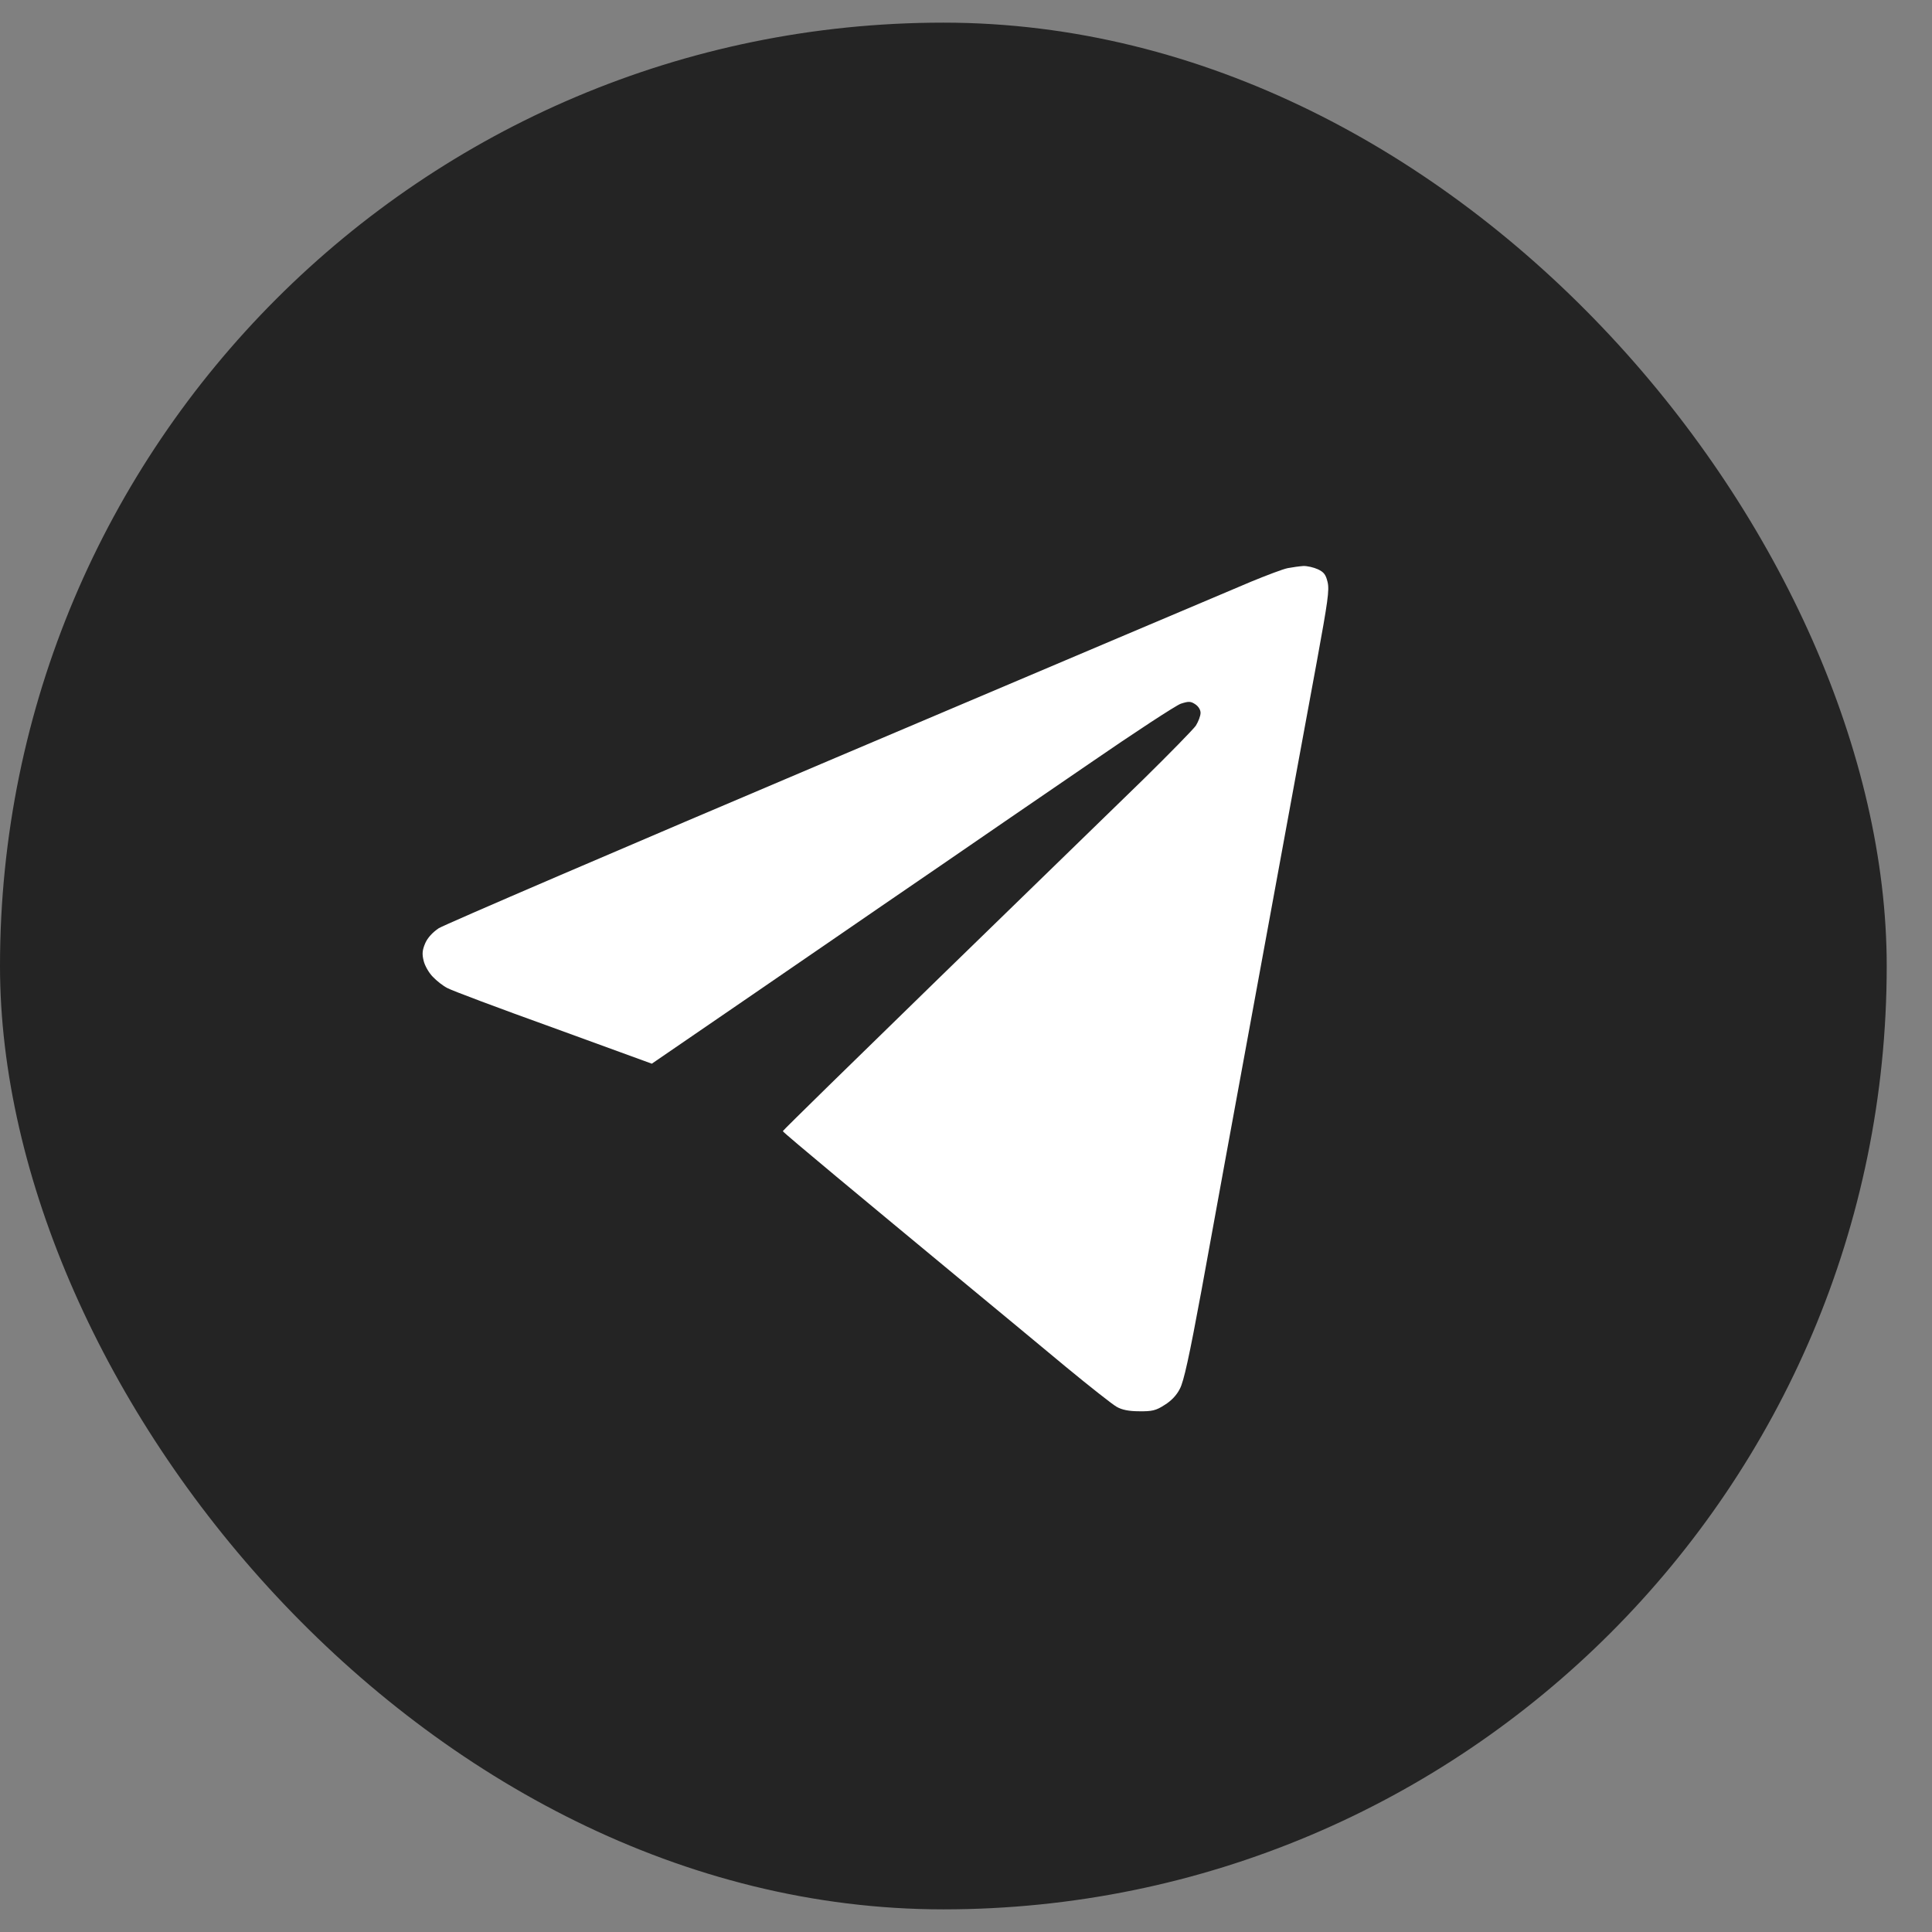
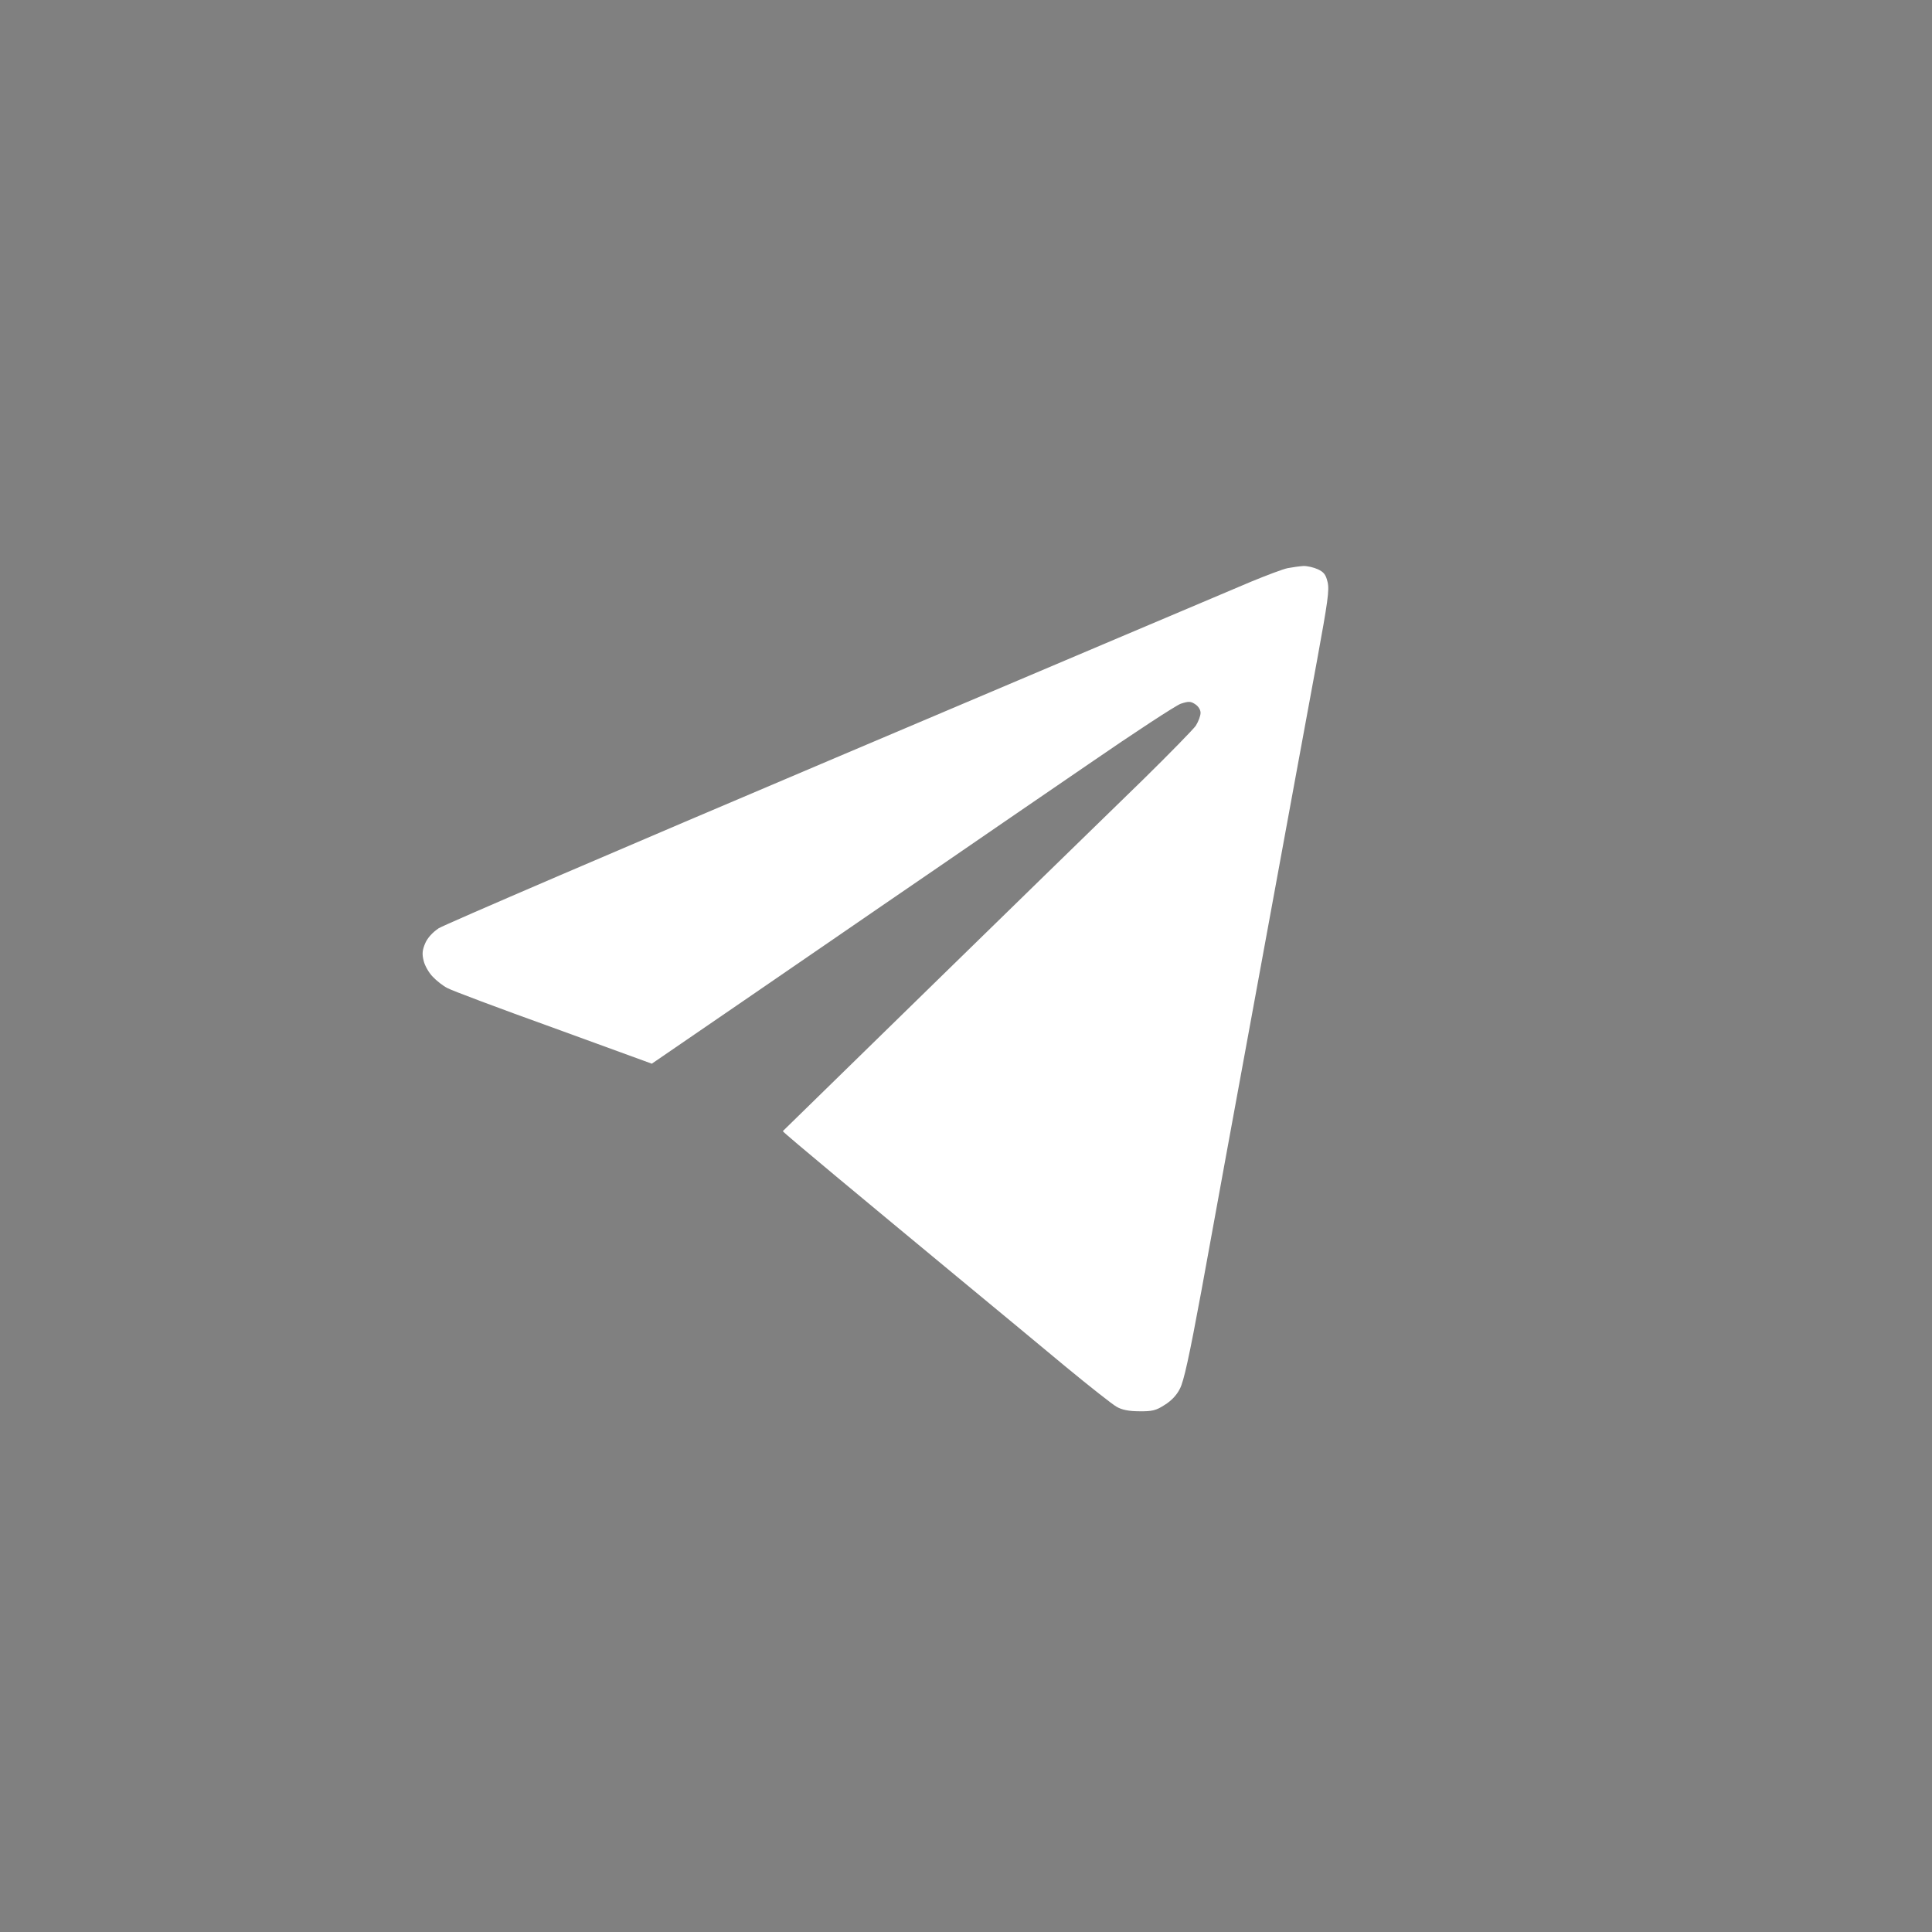
<svg xmlns="http://www.w3.org/2000/svg" width="32" height="32" viewBox="0 0 32 32" fill="none">
  <rect x="0" y="0" width="32" height="32" fill="#808080" stroke="none" />
-   <rect y="0.375" width="31.25" height="31.25" rx="15.625" fill="#242424" />
-   <path d="M20.723 9.634C20.976 9.53 21.251 9.425 21.329 9.41C21.407 9.395 21.525 9.379 21.586 9.375C21.65 9.372 21.76 9.398 21.828 9.429C21.928 9.476 21.96 9.518 21.989 9.641C22.021 9.772 21.992 9.965 21.814 10.94C21.696 11.572 21.279 13.849 20.884 15.999C20.488 18.149 20.046 20.569 19.9 21.375C19.697 22.473 19.607 22.881 19.543 23.001C19.49 23.109 19.397 23.205 19.29 23.27C19.148 23.363 19.08 23.378 18.869 23.375C18.698 23.375 18.581 23.351 18.495 23.301C18.427 23.263 18.05 22.966 17.657 22.642C17.265 22.315 16.445 21.637 15.839 21.136C15.23 20.631 14.335 19.891 13.85 19.486C13.366 19.082 12.966 18.747 12.966 18.735C12.966 18.724 14.136 17.579 15.561 16.192C16.987 14.805 18.509 13.325 18.941 12.905C19.372 12.481 19.761 12.084 19.807 12.019C19.85 11.949 19.885 11.857 19.885 11.807C19.885 11.757 19.85 11.699 19.796 11.664C19.721 11.614 19.686 11.614 19.557 11.656C19.472 11.687 18.788 12.134 18.032 12.655C17.276 13.171 16.171 13.93 15.572 14.342C15.014 14.723 14.167 15.305 13.619 15.682L13.505 15.76C12.966 16.13 12.136 16.701 10.796 17.618L9.166 17.024C8.268 16.701 7.477 16.404 7.409 16.365C7.341 16.331 7.231 16.246 7.167 16.177C7.102 16.111 7.035 15.992 7.017 15.914C6.988 15.799 6.995 15.737 7.042 15.625C7.081 15.533 7.167 15.441 7.266 15.375C7.356 15.317 10.314 14.046 13.843 12.55C17.372 11.052 20.47 9.741 20.723 9.634Z" fill="white" />
+   <path d="M20.723 9.634C20.976 9.53 21.251 9.425 21.329 9.41C21.407 9.395 21.525 9.379 21.586 9.375C21.65 9.372 21.76 9.398 21.828 9.429C21.928 9.476 21.96 9.518 21.989 9.641C22.021 9.772 21.992 9.965 21.814 10.94C21.696 11.572 21.279 13.849 20.884 15.999C20.488 18.149 20.046 20.569 19.9 21.375C19.697 22.473 19.607 22.881 19.543 23.001C19.49 23.109 19.397 23.205 19.29 23.27C19.148 23.363 19.08 23.378 18.869 23.375C18.698 23.375 18.581 23.351 18.495 23.301C18.427 23.263 18.05 22.966 17.657 22.642C17.265 22.315 16.445 21.637 15.839 21.136C15.23 20.631 14.335 19.891 13.85 19.486C13.366 19.082 12.966 18.747 12.966 18.735C16.987 14.805 18.509 13.325 18.941 12.905C19.372 12.481 19.761 12.084 19.807 12.019C19.85 11.949 19.885 11.857 19.885 11.807C19.885 11.757 19.85 11.699 19.796 11.664C19.721 11.614 19.686 11.614 19.557 11.656C19.472 11.687 18.788 12.134 18.032 12.655C17.276 13.171 16.171 13.93 15.572 14.342C15.014 14.723 14.167 15.305 13.619 15.682L13.505 15.76C12.966 16.13 12.136 16.701 10.796 17.618L9.166 17.024C8.268 16.701 7.477 16.404 7.409 16.365C7.341 16.331 7.231 16.246 7.167 16.177C7.102 16.111 7.035 15.992 7.017 15.914C6.988 15.799 6.995 15.737 7.042 15.625C7.081 15.533 7.167 15.441 7.266 15.375C7.356 15.317 10.314 14.046 13.843 12.55C17.372 11.052 20.47 9.741 20.723 9.634Z" fill="white" />
</svg>